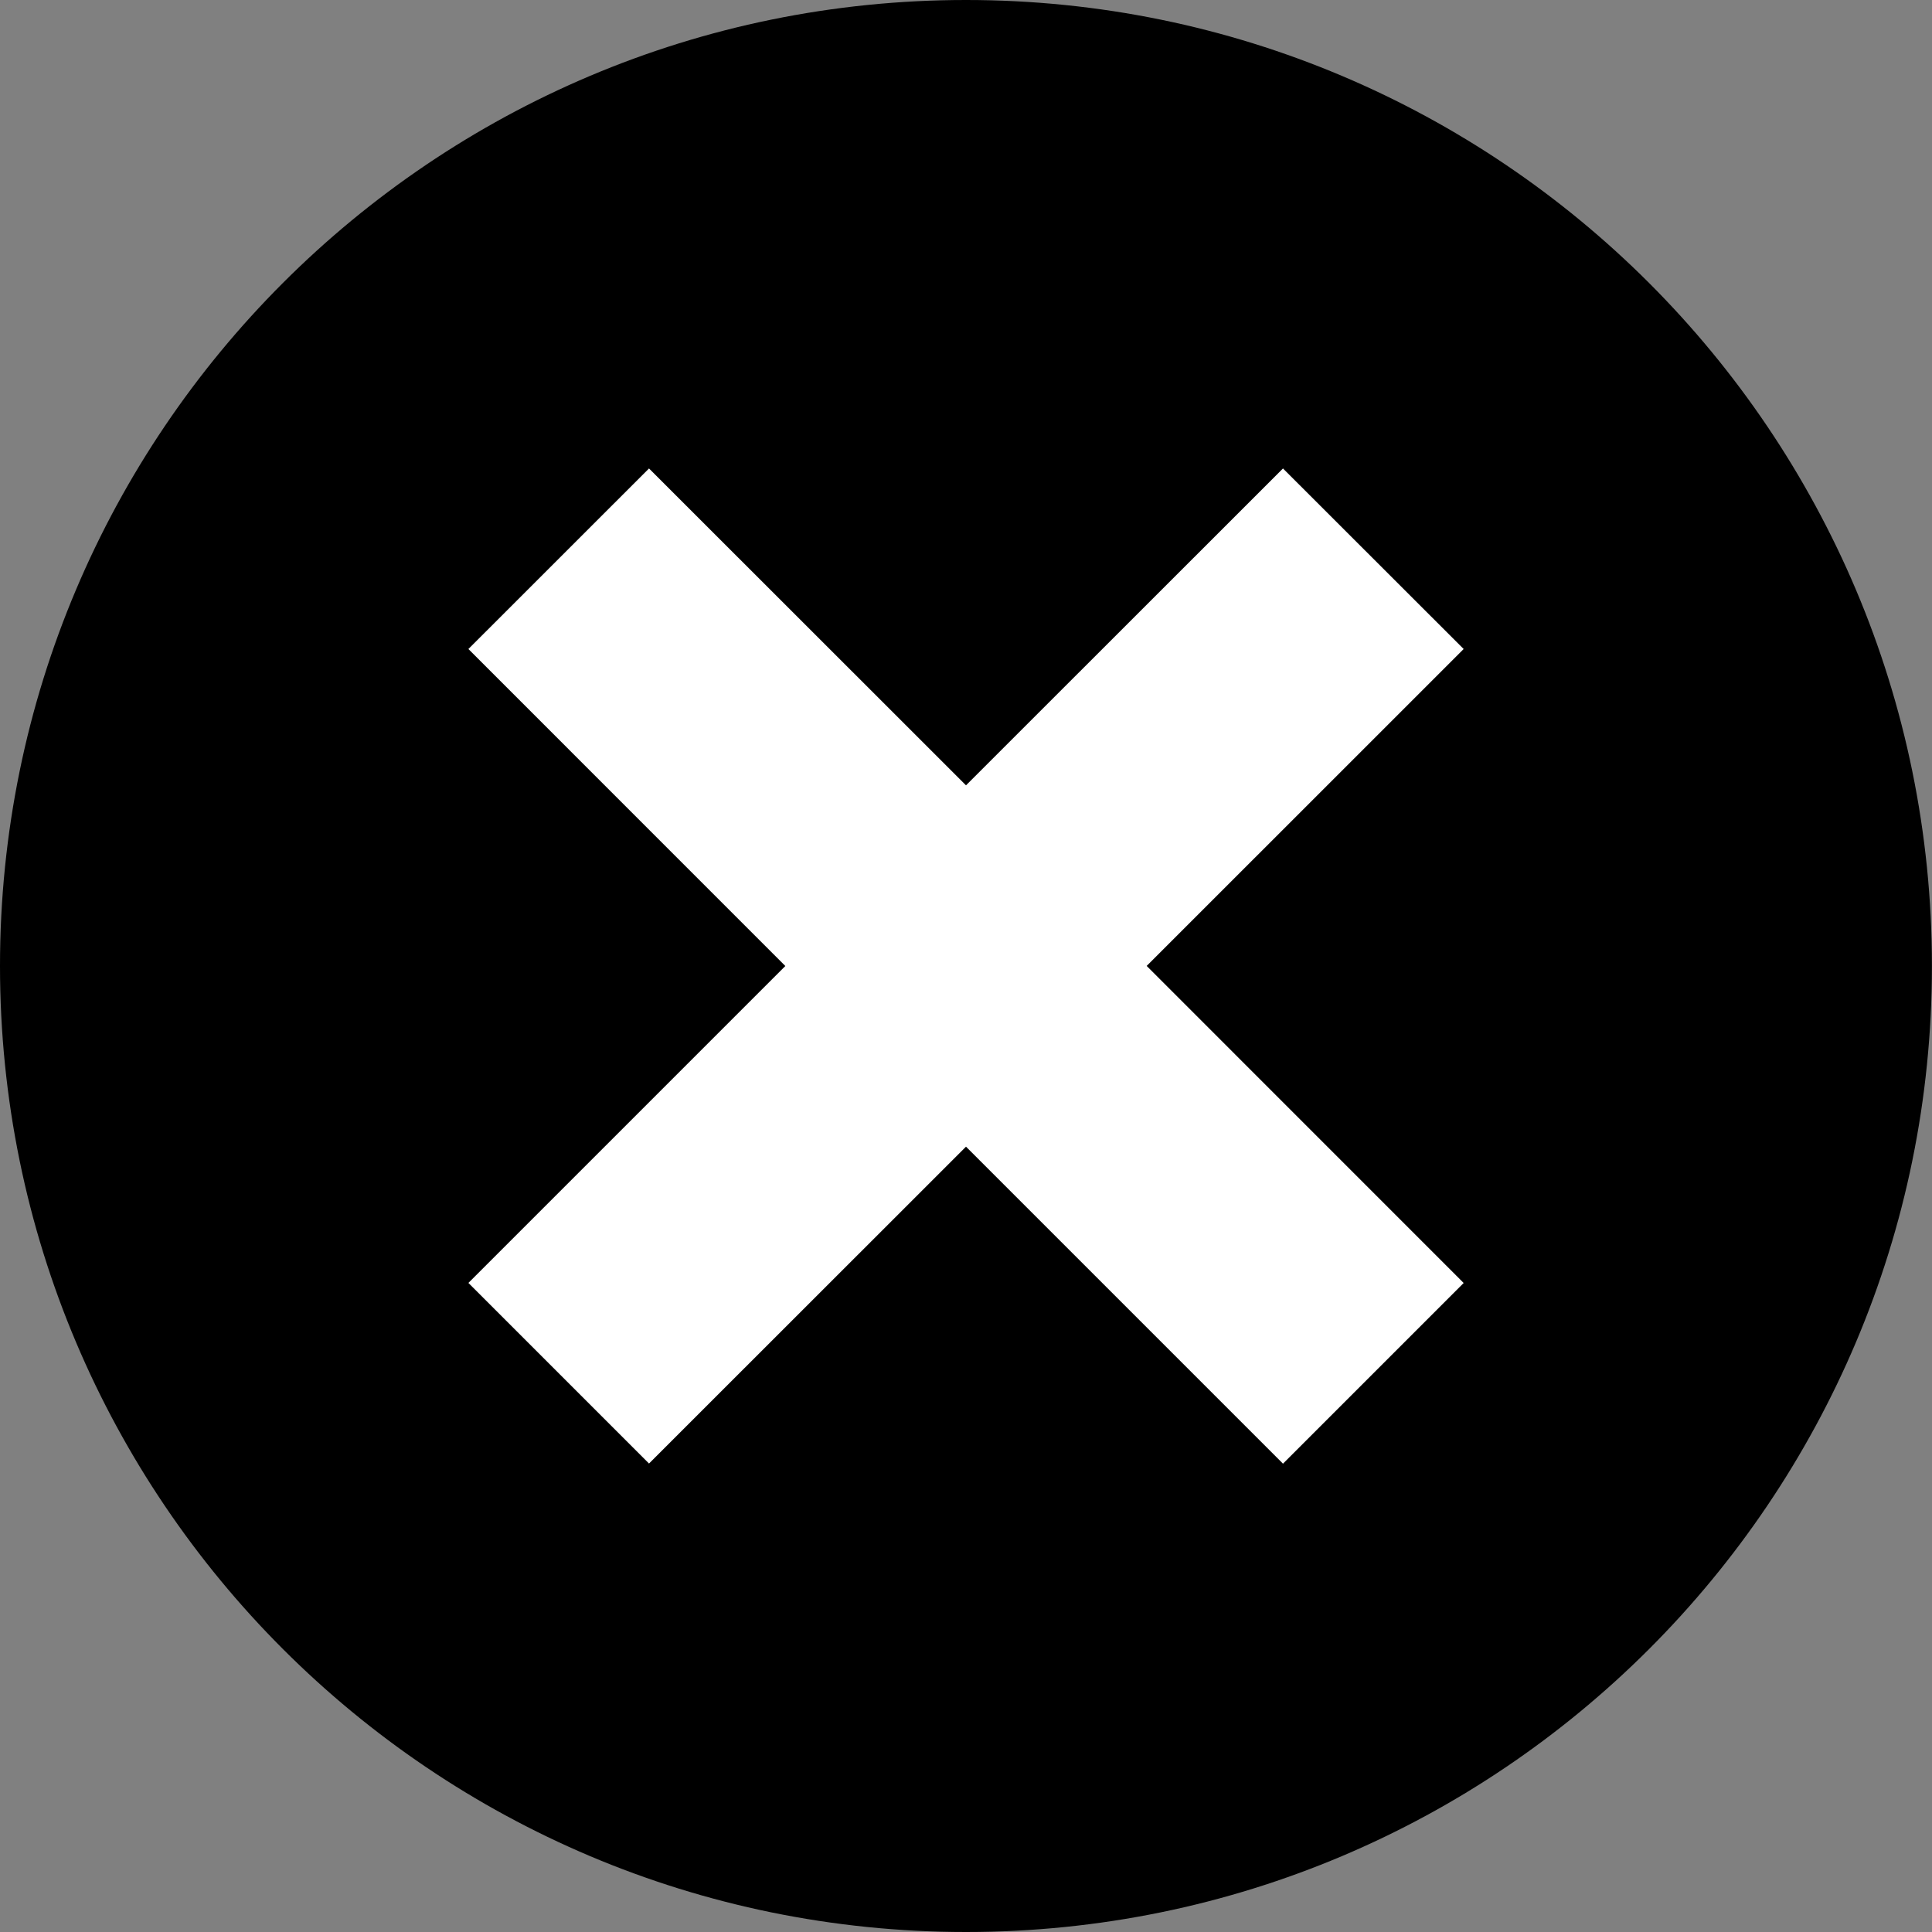
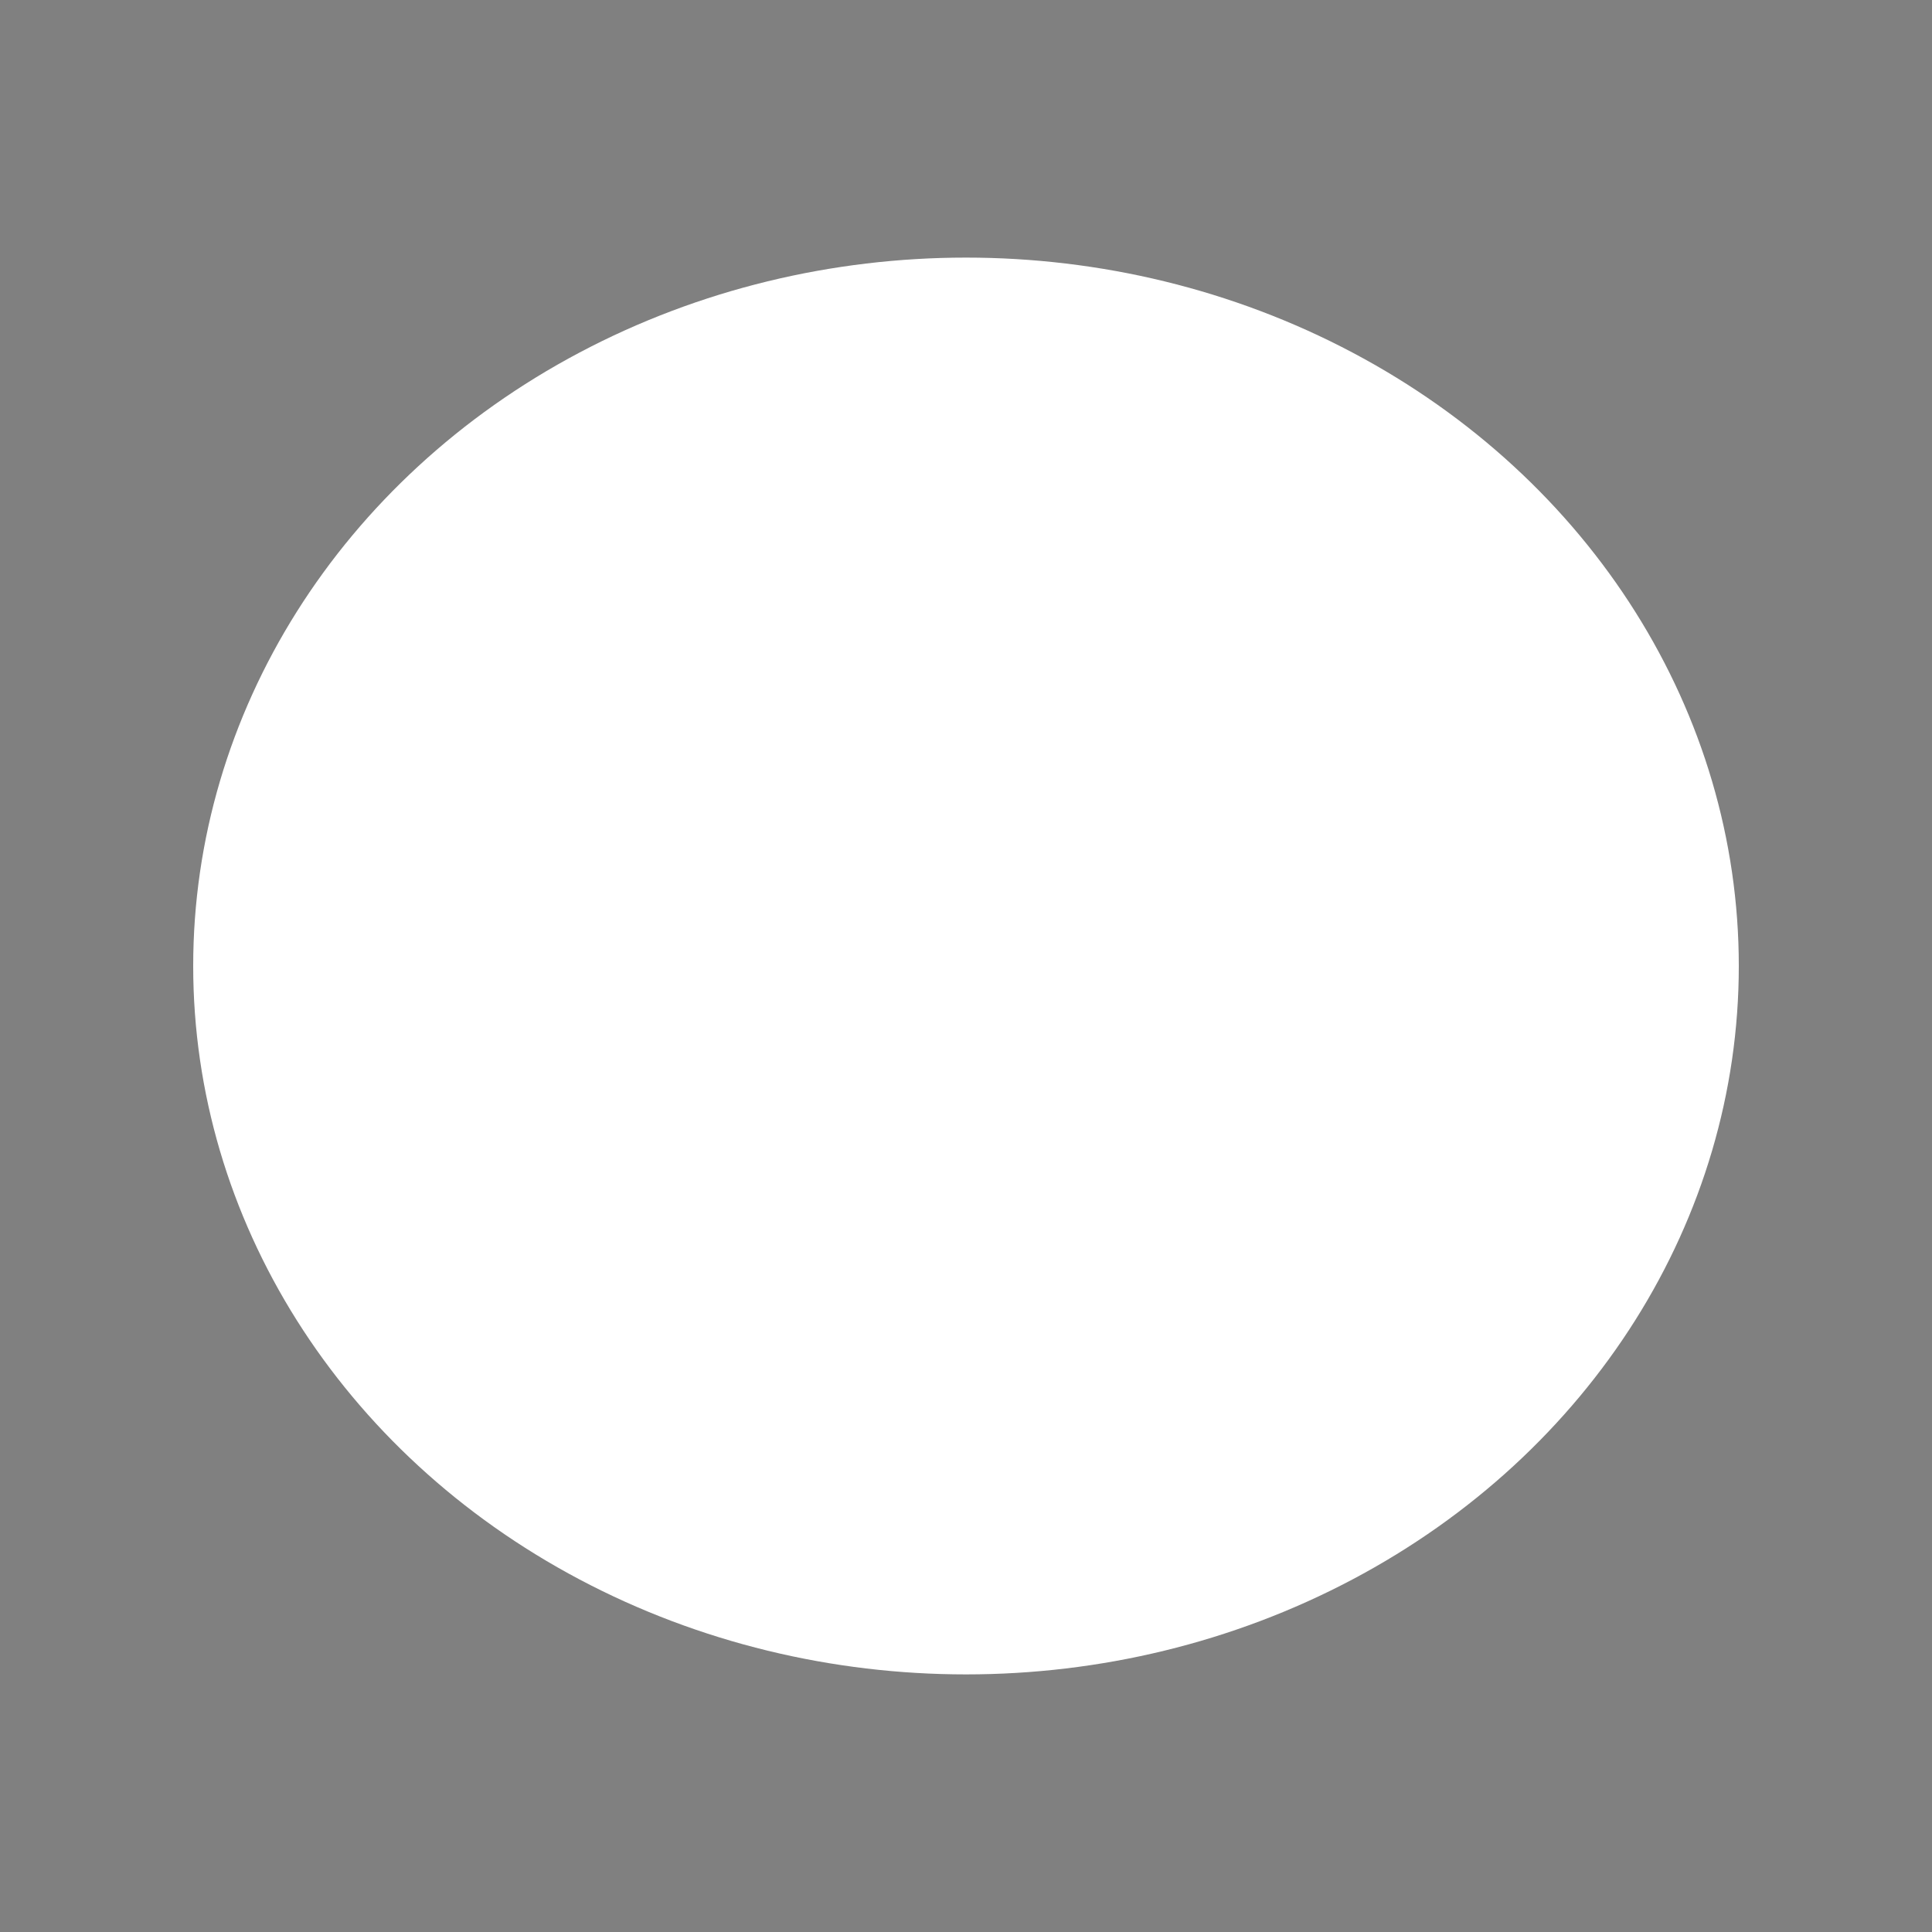
<svg xmlns="http://www.w3.org/2000/svg" width="27px" height="27px" viewBox="0 0 27 27" version="1.1">
  <rect x="0" y="0" width="27" height="27" fill="#808080" stroke="none" />
  <title>np_close_25798_000000</title>
  <desc>Created with Sketch.</desc>
  <g id="Tool-Wizard" stroke="none" stroke-width="1" fill="none" fill-rule="evenodd">
    <g id="tool-wizard---STEP-3-b" transform="translate(-1159, -501)">
      <g id="SELECTED" transform="translate(1102, 501)">
        <g id="TURNING">
          <g id="np_close_25798_000000" transform="translate(57, 0)">
            <ellipse id="Oval" fill="#FFFFFF" cx="13.5" cy="13.5" rx="10.8" ry="9.9" />
-             <path d="M20.455,9.07 L17.93,6.547 L13.5,10.975 L9.07,6.547 L6.546,9.07 L10.975,13.5 L6.546,17.929 L9.07,20.453 L13.5,16.025 L17.93,20.455 L20.455,17.93 L16.025,13.499 L20.455,9.07 Z M13.5,27 C6.044,27 0,20.956 0,13.499 C0,6.044 6.044,0 13.5,0 C20.956,0 26.999,6.044 26.999,13.499 C27,20.956 20.957,27 13.5,27 Z" id="Shape" fill="#000000" fill-rule="nonzero" />
          </g>
        </g>
      </g>
    </g>
  </g>
</svg>